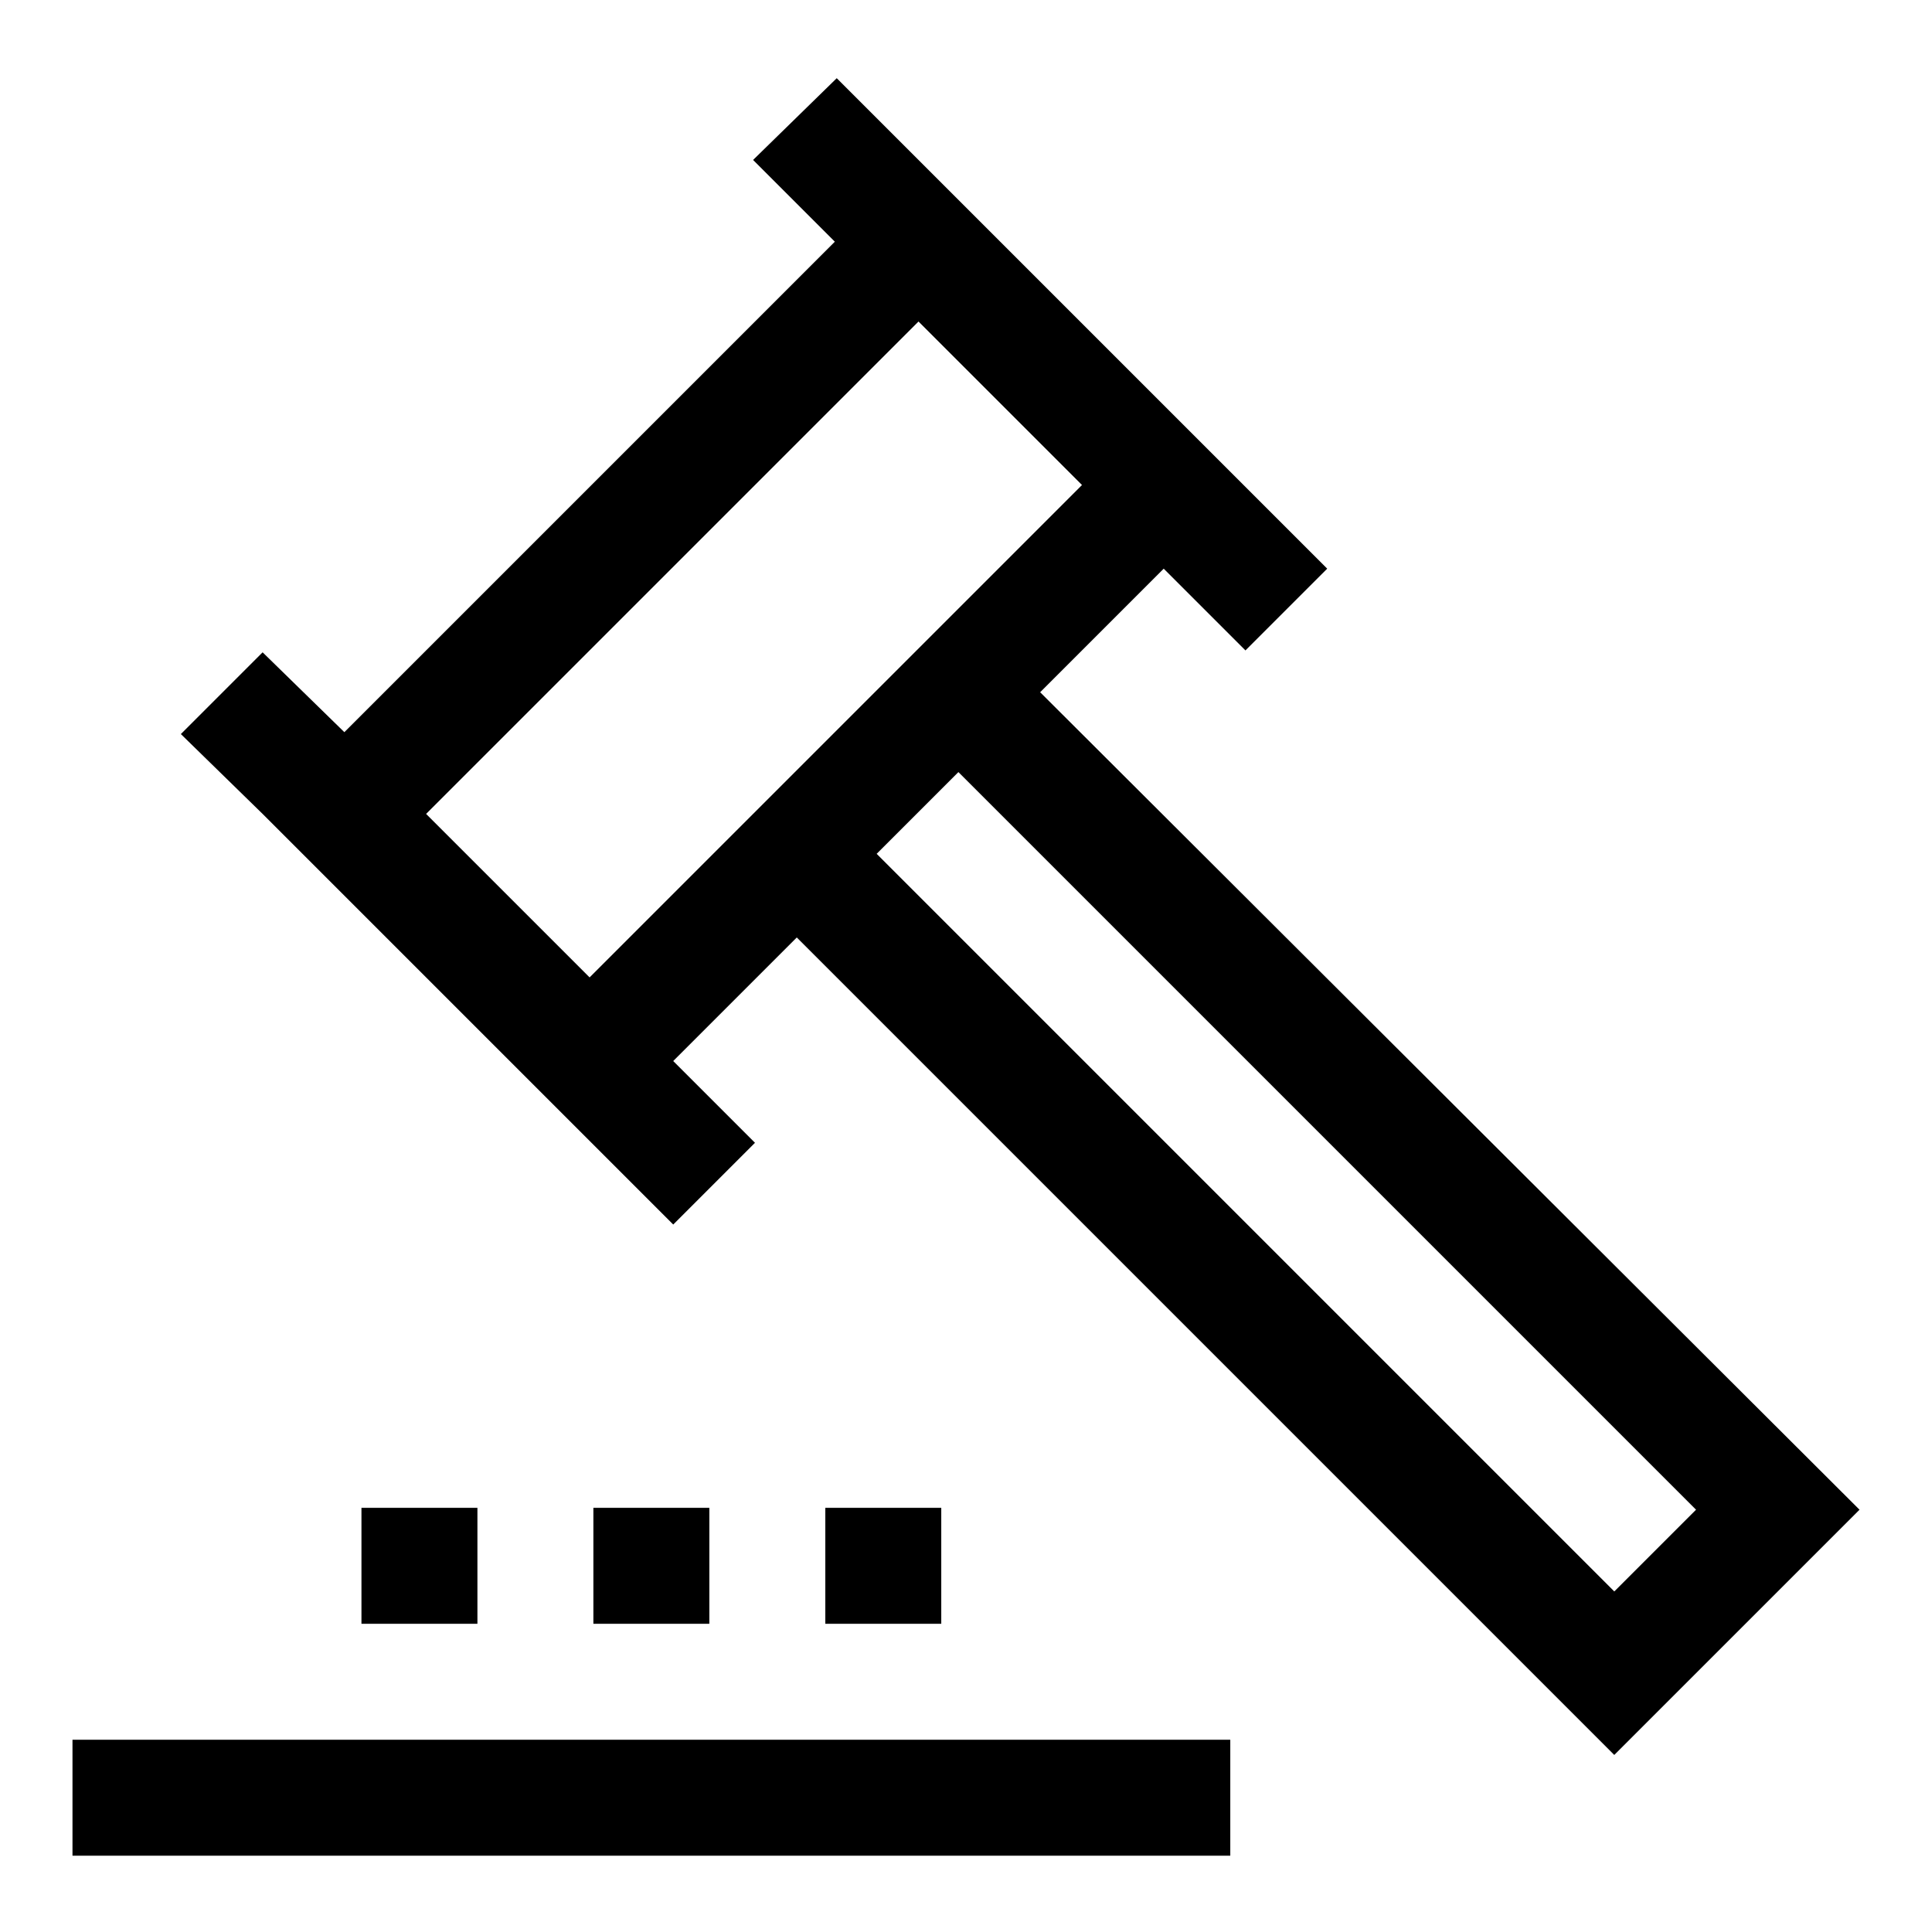
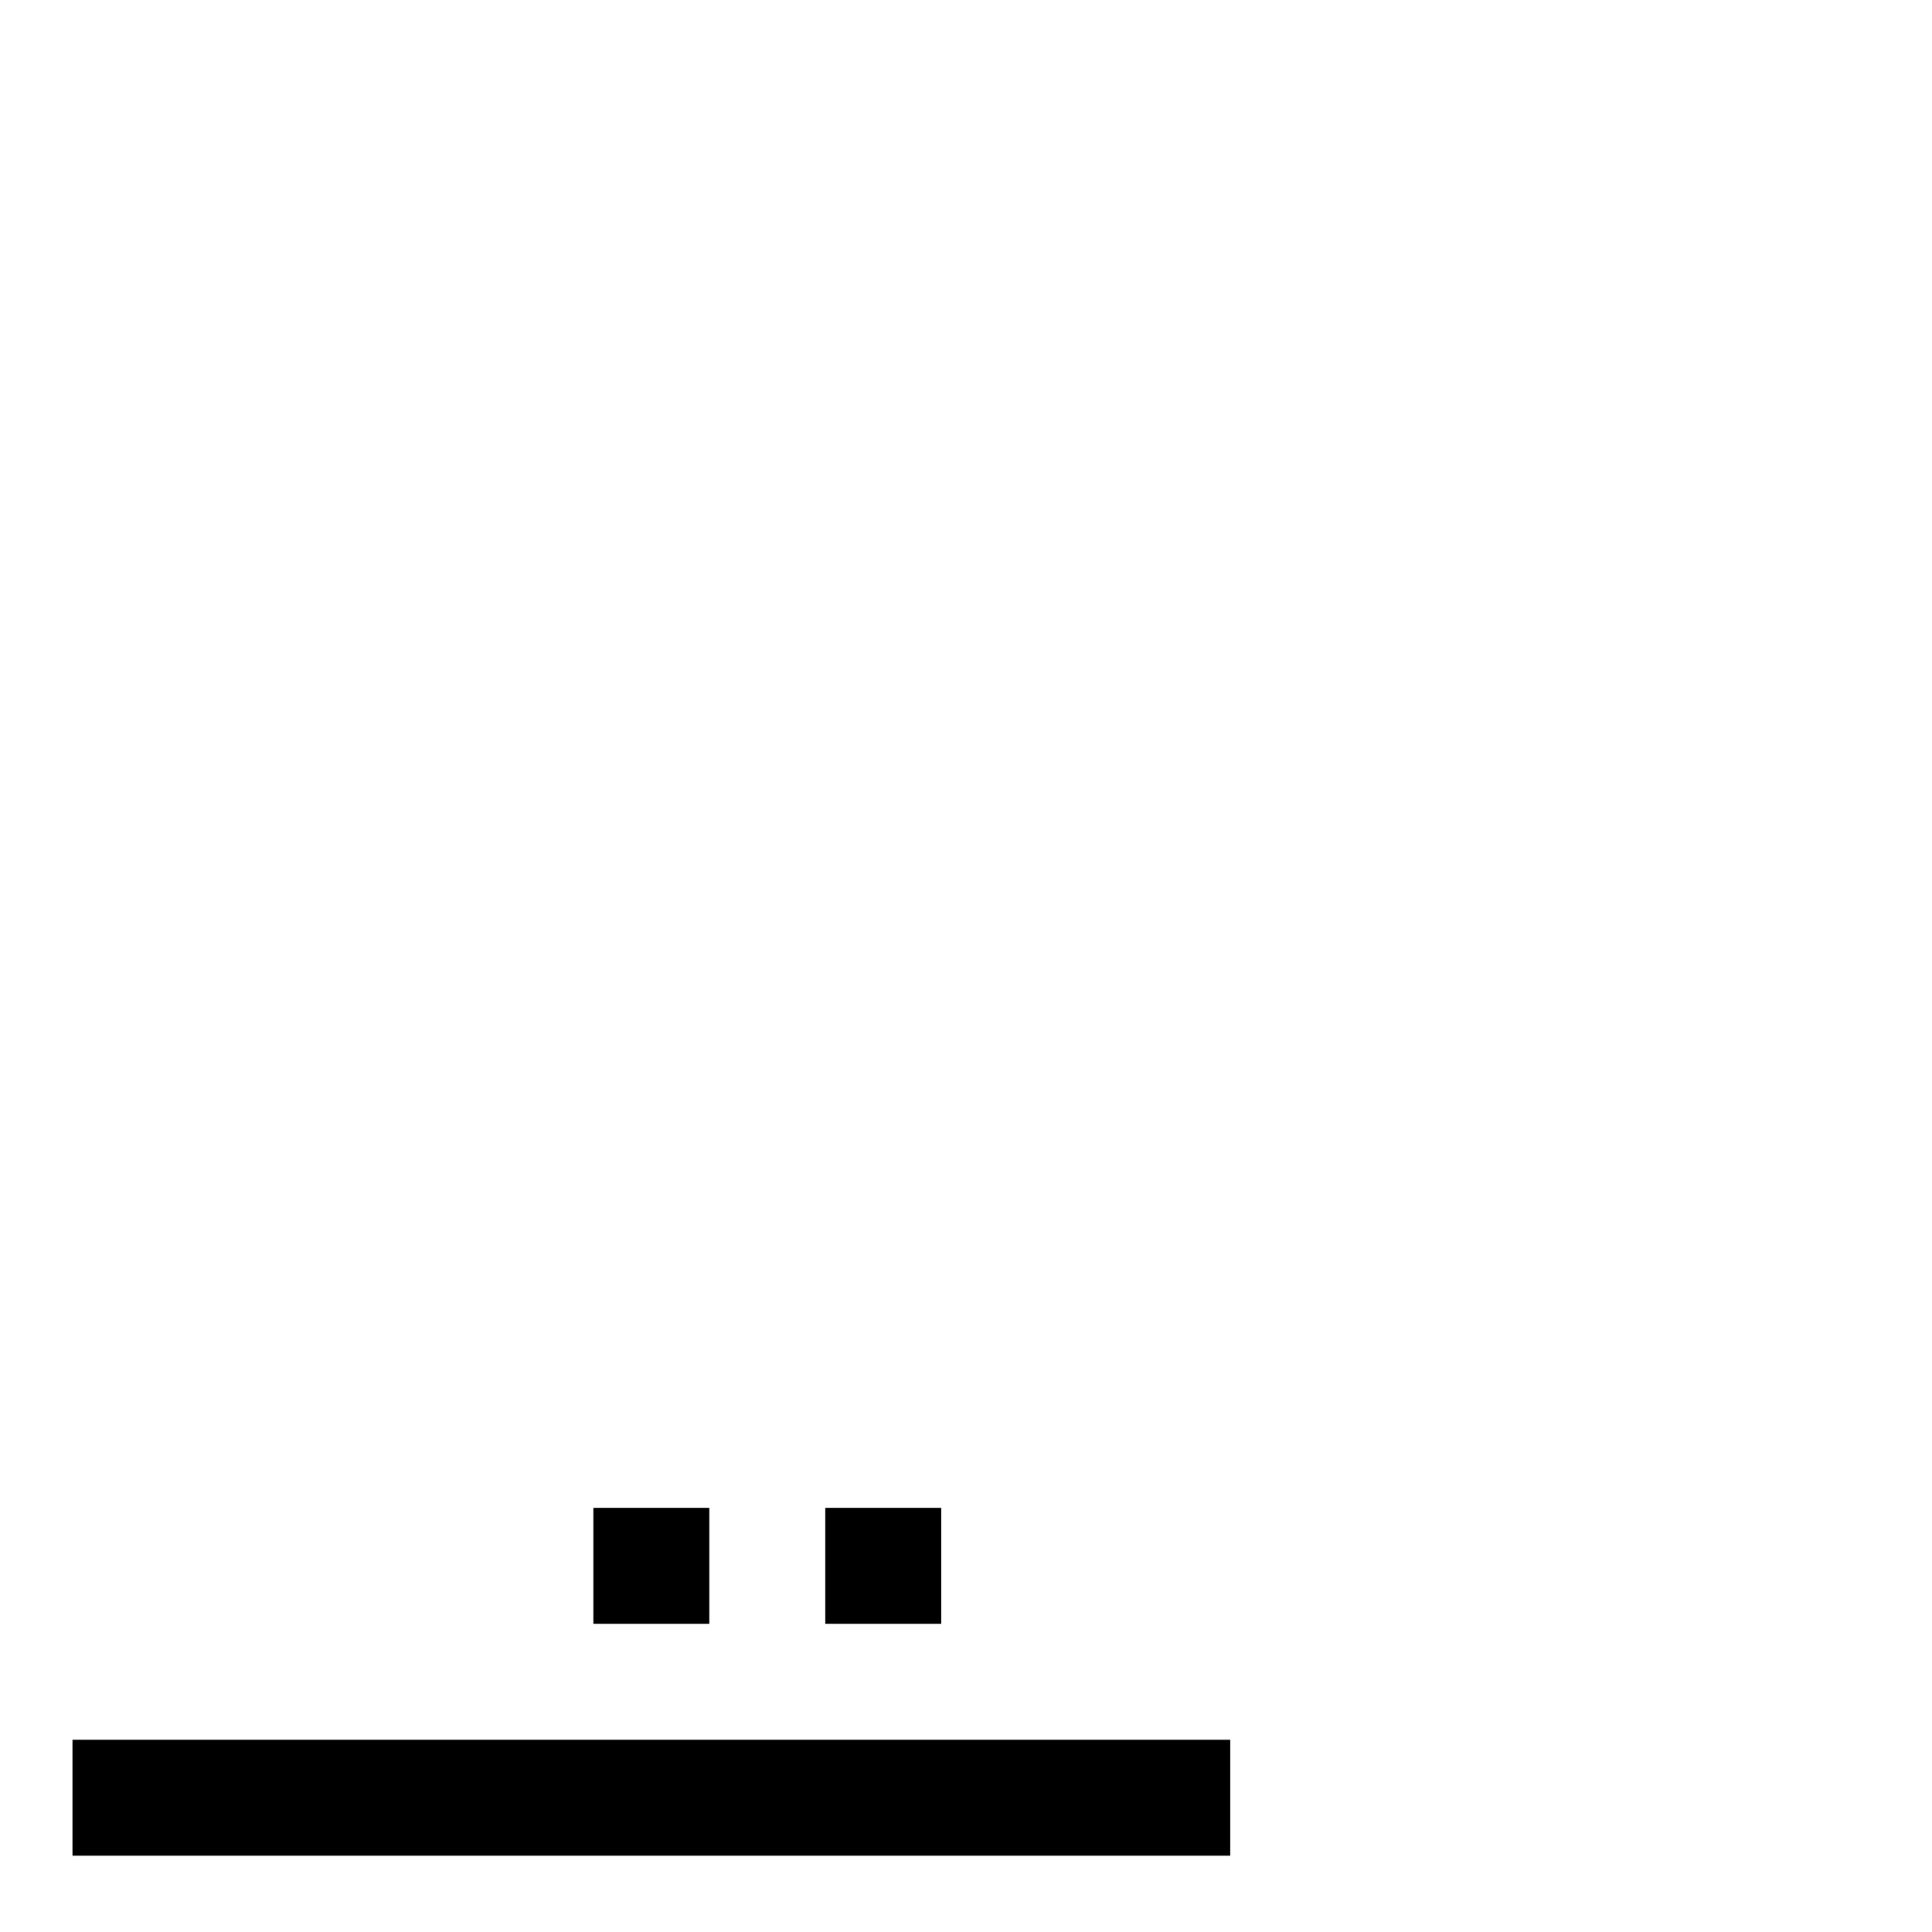
<svg xmlns="http://www.w3.org/2000/svg" fill="#000000" width="800px" height="800px" version="1.1" viewBox="144 144 512 512">
  <g>
-     <path d="m419.65 327.45 32.746-32.746 21.664 21.664 21.664-21.664-129.98-129.98-22.168 21.664 21.664 21.664-129.98 129.98-21.664-21.16-21.664 21.664 21.664 21.16 108.82 108.82 21.664-21.664-21.668-21.668 32.746-32.746 216.64 216.64 64.996-64.988zm-119.4 75.57-43.328-43.324 130.49-130.49 43.328 43.328-32.746 32.746-64.996 64.992zm76.074-32.746 21.664-21.664 195.48 195.48-21.664 21.664z" />
    <path d="m163.21 605.05h306.82v30.73h-306.82z" />
-     <path d="m239.79 543.59h30.73v30.73h-30.73z" />
    <path d="m301.25 543.59h30.73v30.73h-30.73z" />
    <path d="m362.71 543.59h30.73v30.73h-30.73z" />
  </g>
</svg>